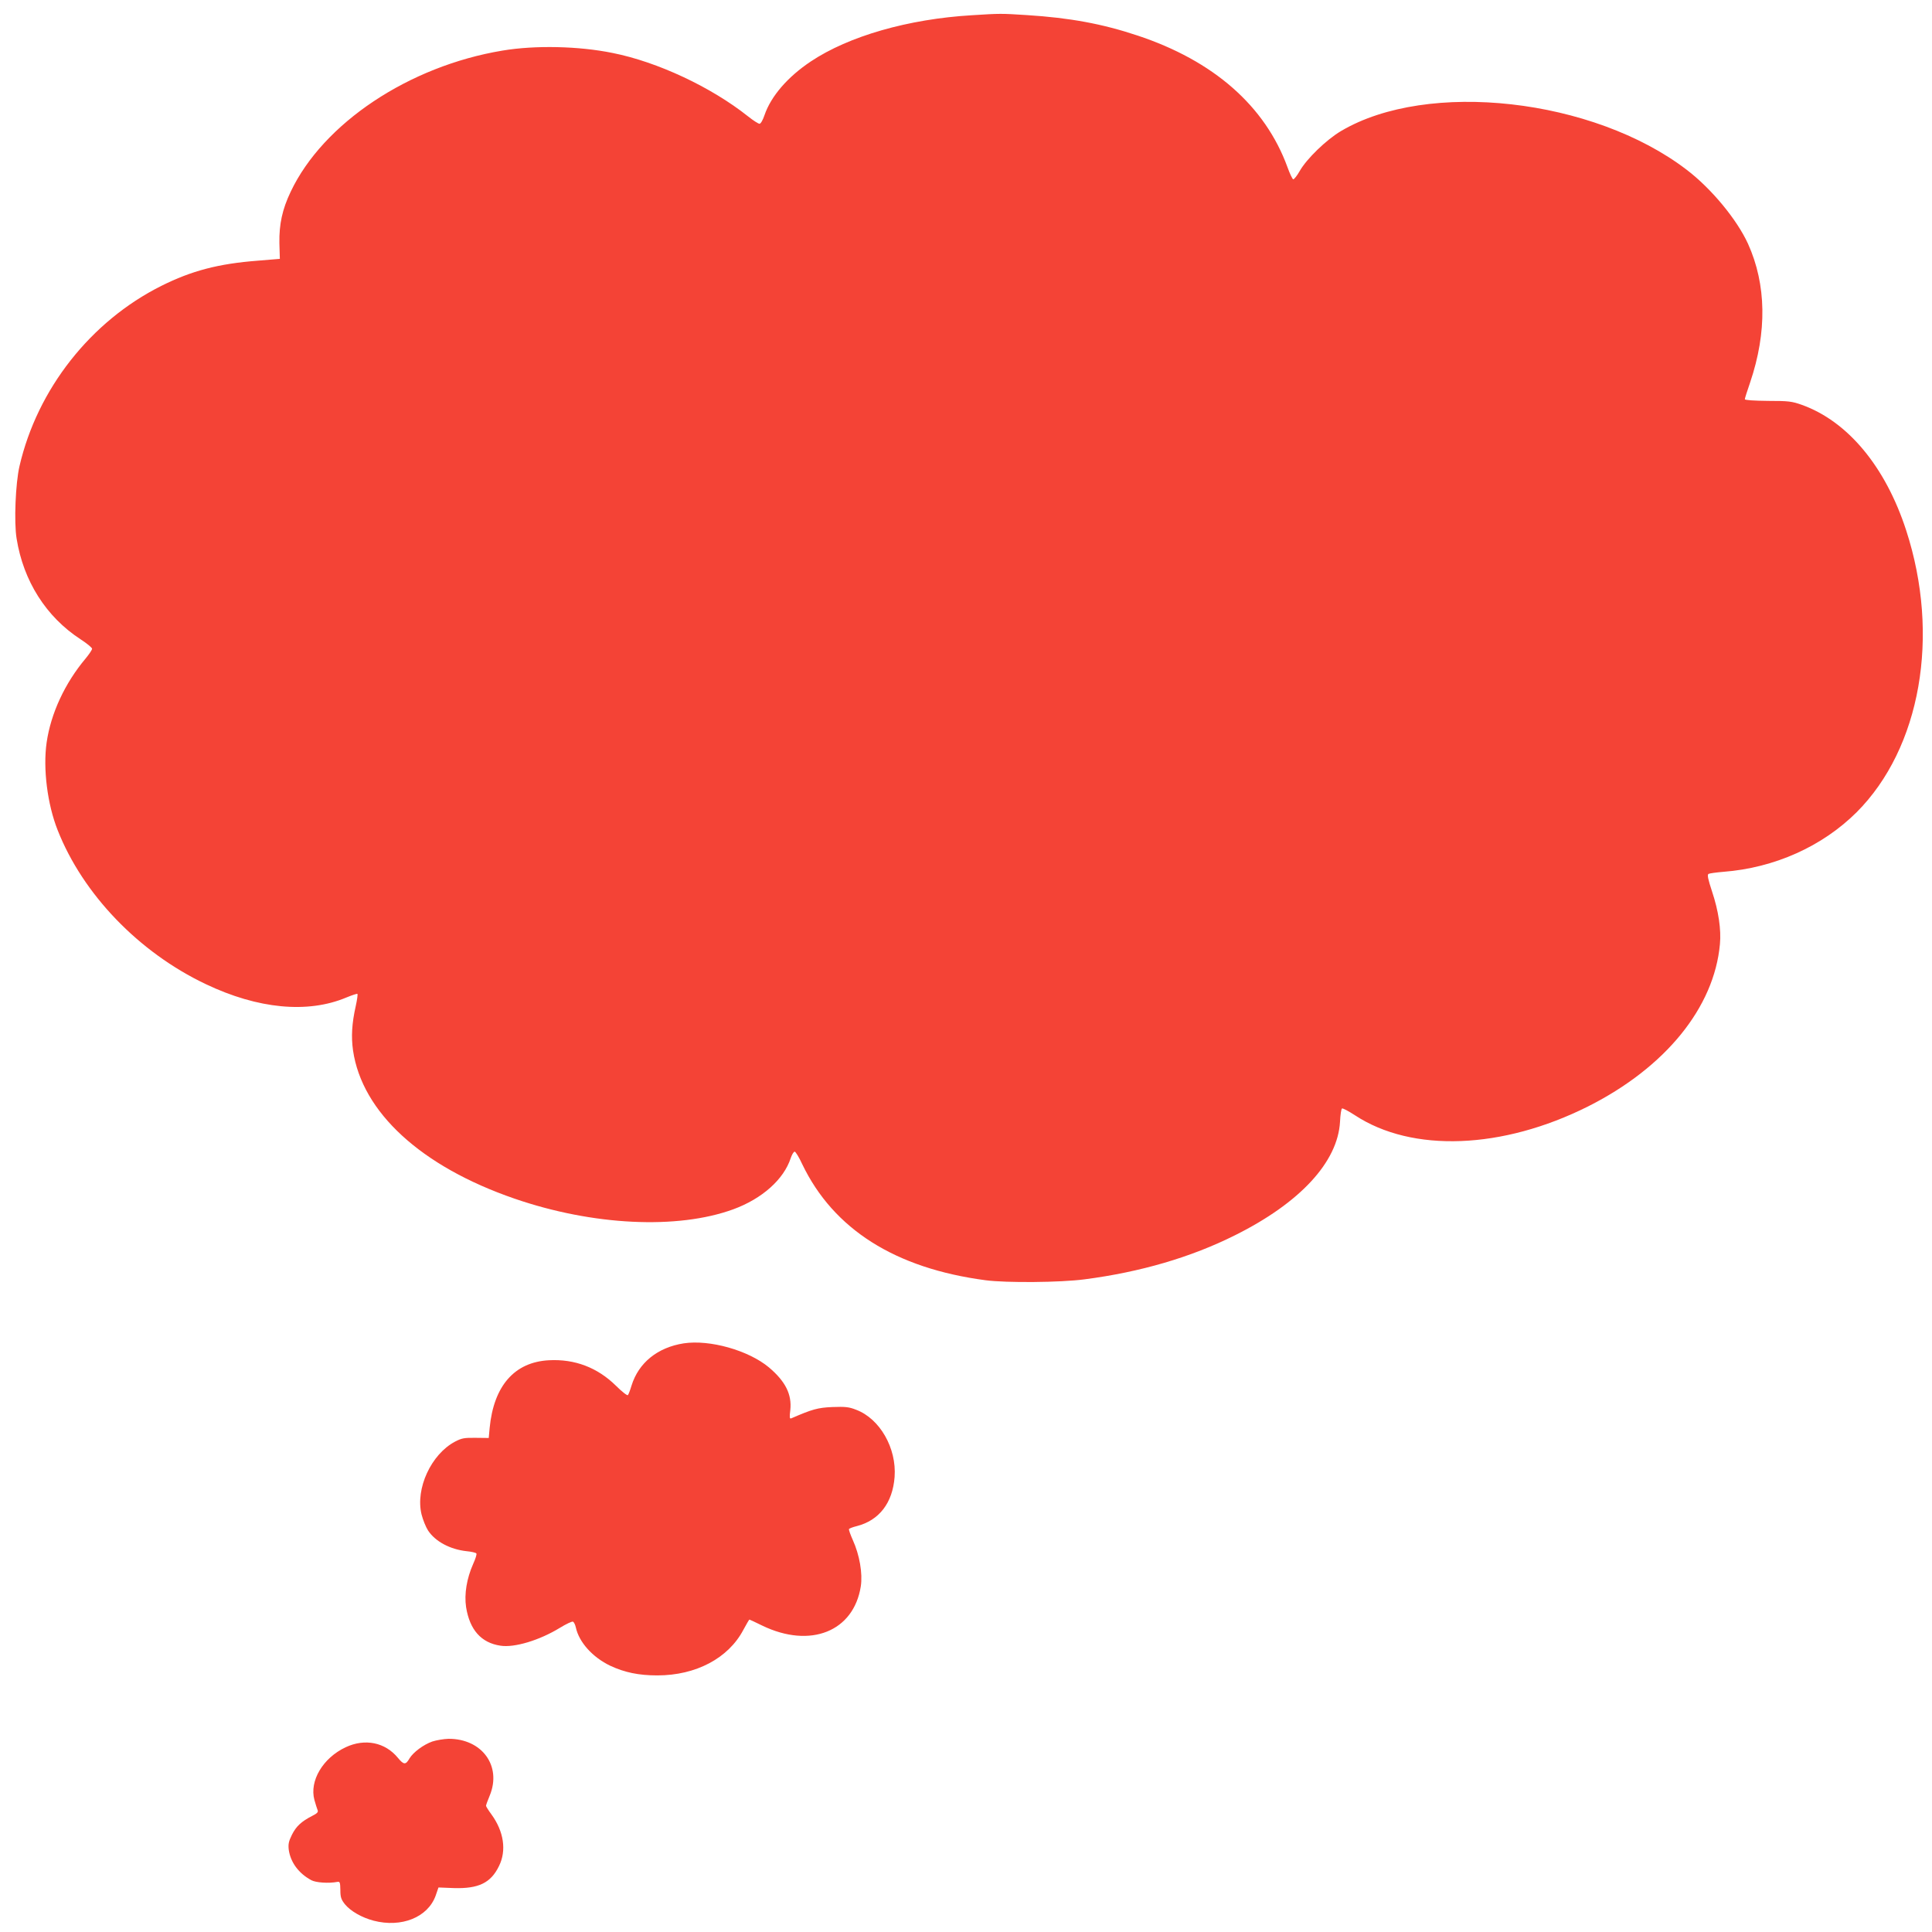
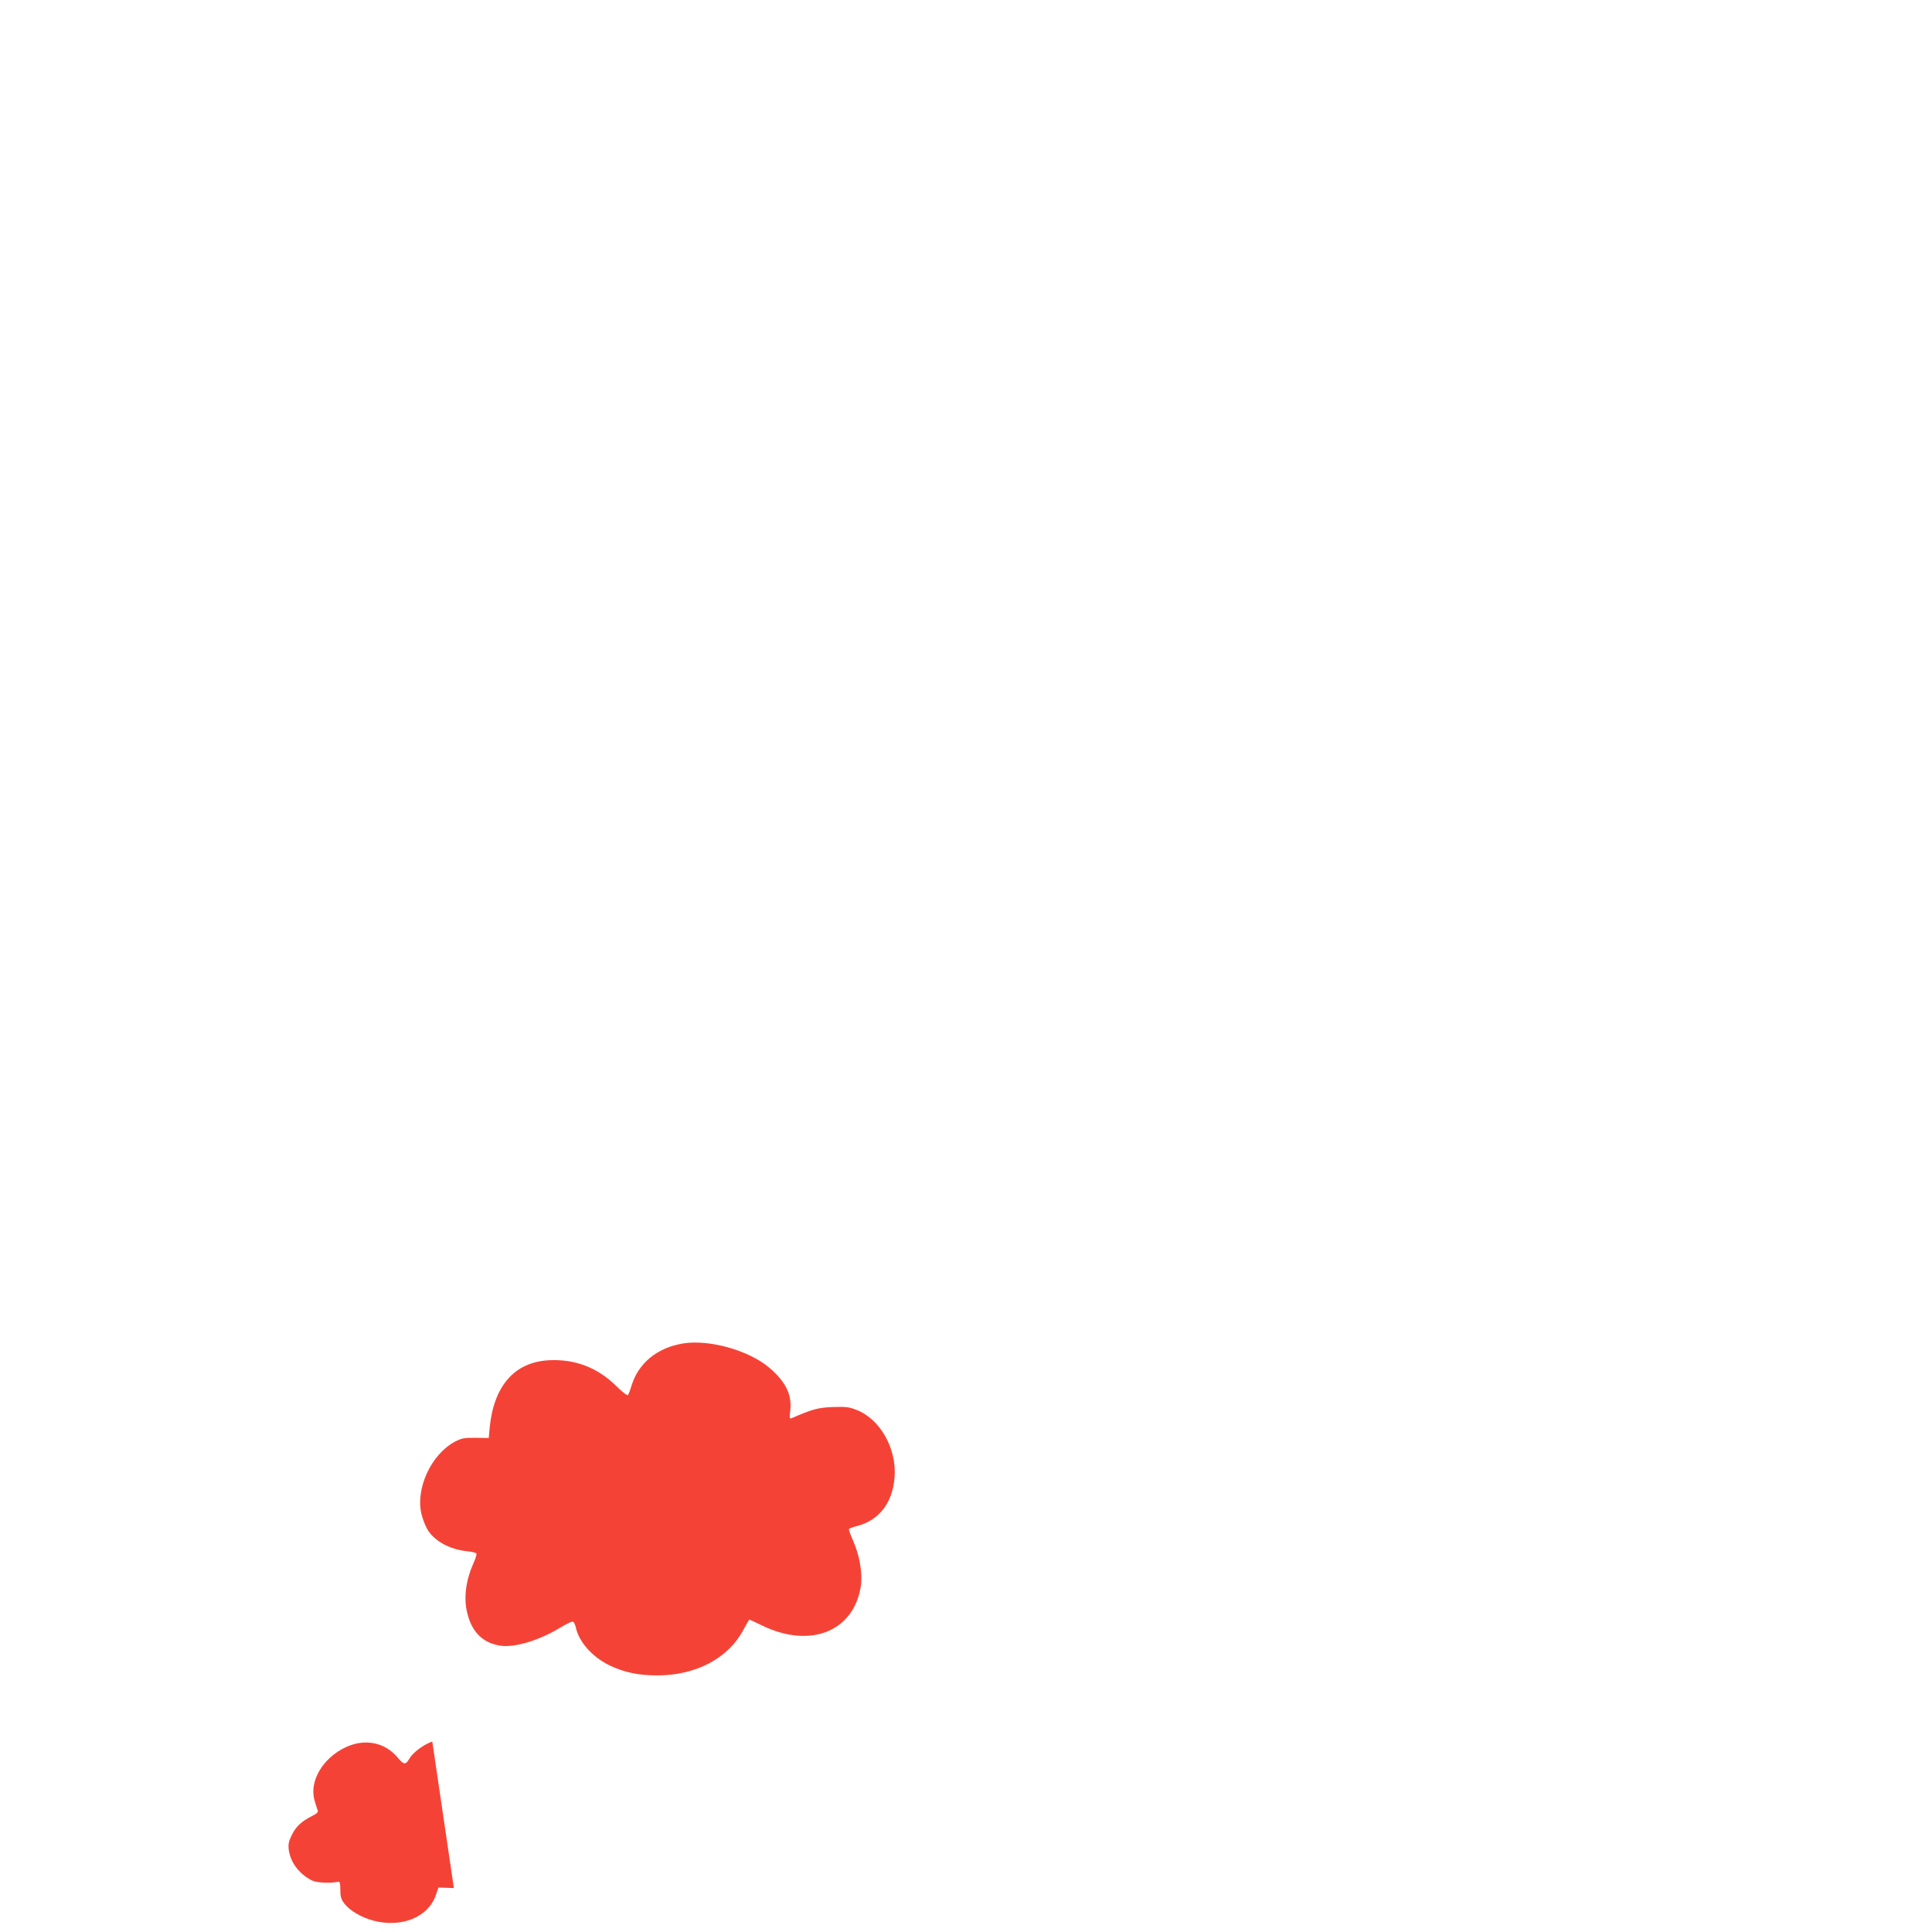
<svg xmlns="http://www.w3.org/2000/svg" version="1.0" width="1280pt" height="1280pt" viewBox="0 0 1280 1280" preserveAspectRatio="xMidYMid meet">
  <g transform="translate(0,1280) scale(0.1,-0.1)" fill="#f44336" stroke="none">
-     <path d="M6438 12699 c-420 -25 -814 -138 -1066 -306 -153 -102 -264 -230 -307 -356 -11 -33 -25 -57 -33 -57 -8 0 -42 22 -76 49 -244 194 -600 361 -897 420 -225 46 -514 52 -729 16 -622 -103 -1189 -482 -1404 -935 -56 -117 -77 -216 -75 -340 l3 -105 -145 -12 c-262 -20 -440 -67 -640 -167 -468 -234 -822 -684 -940 -1195 -26 -112 -37 -371 -19 -479 45 -282 196 -519 423 -667 42 -27 77 -56 77 -63 0 -8 -20 -37 -43 -65 -137 -163 -230 -363 -258 -556 -25 -173 5 -410 73 -581 167 -424 537 -809 981 -1020 346 -165 676 -196 931 -89 39 16 72 27 74 24 3 -3 -2 -39 -11 -80 -26 -115 -31 -204 -18 -295 60 -409 451 -768 1069 -981 519 -179 1080 -206 1450 -71 191 70 335 198 381 340 8 23 19 42 26 42 6 0 29 -37 50 -83 207 -431 616 -690 1215 -769 138 -18 497 -15 655 6 370 48 706 146 999 293 429 214 679 484 694 751 2 45 8 85 13 88 5 3 43 -17 86 -45 379 -249 977 -226 1545 59 512 258 835 655 873 1075 9 96 -9 219 -52 348 -27 82 -33 111 -24 117 7 4 51 10 99 14 338 26 655 168 883 395 424 425 555 1169 328 1867 -137 422 -387 723 -692 832 -65 23 -87 26 -224 26 -95 1 -153 5 -153 11 0 6 16 56 35 111 113 334 108 649 -14 919 -73 160 -242 365 -406 490 -619 474 -1716 597 -2290 257 -97 -57 -229 -185 -274 -265 -18 -32 -38 -56 -43 -55 -6 2 -23 38 -38 80 -148 406 -490 706 -995 873 -231 77 -447 117 -732 135 -171 11 -176 11 -365 -1z" />
    <path d="M4530 3900 c-173 -27 -299 -128 -346 -280 -9 -30 -20 -59 -24 -63 -4 -5 -40 23 -79 62 -123 121 -273 178 -444 169 -228 -12 -366 -169 -393 -449 l-6 -66 -87 1 c-75 1 -92 -2 -136 -25 -159 -84 -264 -312 -222 -483 9 -35 28 -83 43 -106 48 -73 146 -125 255 -137 33 -3 62 -10 65 -15 4 -5 -6 -36 -21 -69 -43 -97 -60 -200 -47 -287 24 -150 100 -236 227 -255 93 -15 260 36 394 118 41 25 80 44 87 41 7 -3 15 -20 19 -38 21 -98 111 -198 228 -254 94 -44 188 -64 312 -64 256 0 471 114 570 302 20 37 38 68 40 68 2 0 40 -18 85 -40 319 -154 606 -39 653 260 13 85 -8 208 -53 307 -16 36 -28 69 -25 73 3 4 26 13 51 19 149 38 238 154 251 326 14 191 -98 386 -255 445 -48 19 -72 21 -157 18 -97 -4 -135 -15 -273 -75 -11 -4 -12 7 -6 55 11 104 -32 190 -142 283 -136 113 -392 185 -564 159z" />
-     <path d="M2864 1262 c-59 -21 -126 -71 -151 -112 -25 -44 -38 -43 -76 3 -85 104 -219 131 -347 71 -151 -71 -241 -223 -207 -349 8 -27 17 -58 21 -67 6 -13 -2 -22 -36 -39 -72 -37 -106 -69 -134 -125 -22 -44 -25 -63 -21 -99 12 -84 66 -157 150 -202 30 -16 114 -22 172 -11 17 3 19 -3 20 -54 0 -47 5 -62 30 -94 38 -46 111 -88 190 -109 185 -48 359 22 411 165 l19 55 102 -4 c163 -5 245 34 299 146 51 103 32 229 -50 342 -20 27 -36 53 -36 57 0 5 11 36 25 69 80 196 -52 376 -274 375 -31 -1 -79 -9 -107 -18z" />
+     <path d="M2864 1262 c-59 -21 -126 -71 -151 -112 -25 -44 -38 -43 -76 3 -85 104 -219 131 -347 71 -151 -71 -241 -223 -207 -349 8 -27 17 -58 21 -67 6 -13 -2 -22 -36 -39 -72 -37 -106 -69 -134 -125 -22 -44 -25 -63 -21 -99 12 -84 66 -157 150 -202 30 -16 114 -22 172 -11 17 3 19 -3 20 -54 0 -47 5 -62 30 -94 38 -46 111 -88 190 -109 185 -48 359 22 411 165 l19 55 102 -4 z" />
  </g>
</svg>